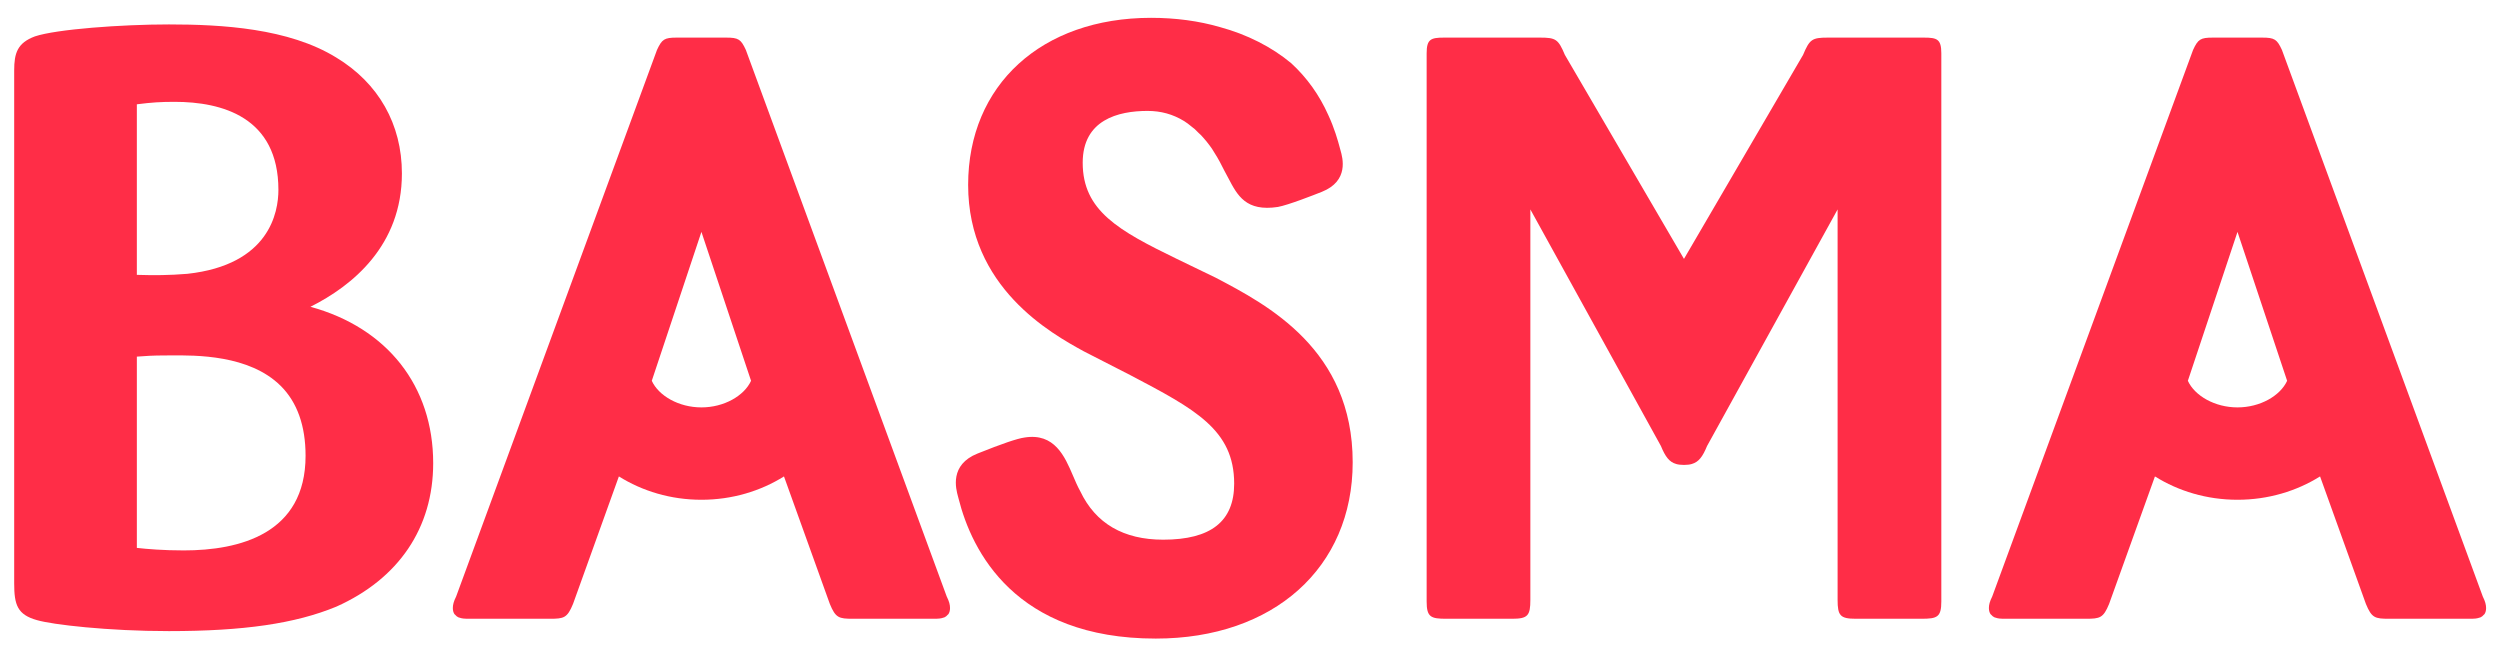
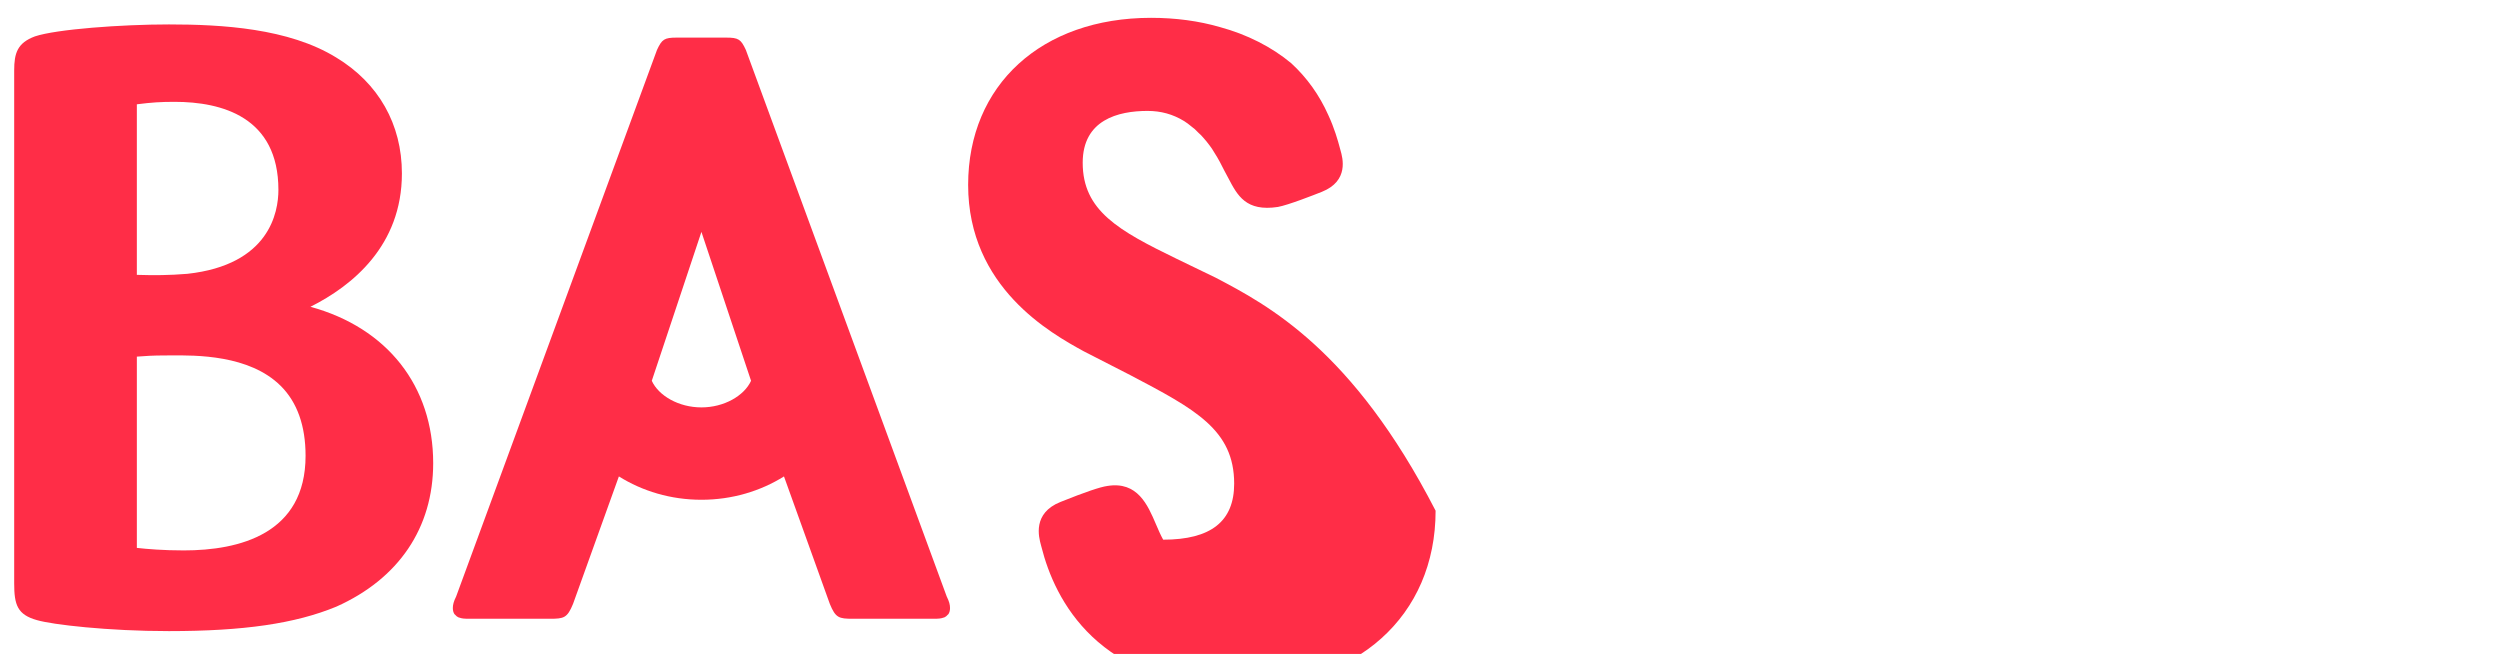
<svg xmlns="http://www.w3.org/2000/svg" version="1.1" id="Layer_1" x="0px" y="0px" width="669px" height="175px" viewBox="0 0 669 175" enable-background="new 0 0 669 175" xml:space="preserve">
  <path fill="#ff2d47" d="M36.621,95.433c2.283-0.173,4.311-0.316,7.487-0.316l1.452-0.007c6.884-0.063,21.157-0.174,29.537,8.132  c4.428,4.388,6.673,10.688,6.673,18.725c0,20.931-17.726,25.326-32.595,25.326c-5.45,0-9.825-0.366-12.554-0.676V95.433z   M50.125,73.276c-4.882,0.399-8.914,0.417-13.504,0.275v-45.64c3.994-0.51,6.39-0.659,10.129-0.659  c12.66,0,27.753,4.087,27.753,23.564C74.503,56.767,72.124,70.876,50.125,73.276 M83.073,82.097  C94.256,76.49,107.55,65.754,107.55,46.41c0-13.158-6.248-24.18-17.584-31.022C77.22,7.543,59.35,6.536,45.207,6.536  c-12.697,0-30.11,1.277-35.864,3.201c-4.69,1.755-5.547,4.455-5.547,9.138v137.23c0,5.745,0.851,8.383,6.112,9.846  c4.081,1.201,19.003,2.934,35.299,2.934c20.014,0,33.808-2.01,44.776-6.538c16.727-7.467,25.938-21.101,25.938-38.399  C115.921,103.329,103.643,87.724,83.073,82.097" />
-   <path fill="#ff2d47" d="M325.315,74.307l-10.377-5.016c-15.629-7.593-25.208-12.901-25.208-25.742  c0-11.46,9.448-13.867,17.374-13.867c3.568,0,6.757,0.886,9.709,2.688c0.694,0.443,1.332,0.882,2.059,1.514  c0.607,0.428,1.139,0.902,1.84,1.658c0.423,0.365,0.789,0.731,1.19,1.192c0.658,0.725,1.254,1.456,1.815,2.225  c0.434,0.563,0.811,1.124,1.19,1.791c1.135,1.737,2.008,3.482,2.759,4.978c0.384,0.691,0.734,1.361,1.073,2.005  c2.418,4.61,4.703,8.939,13.218,7.651c2.846-0.527,9.732-3.236,11.778-4.051c7.311-2.926,5.564-9.076,4.989-11.097l-0.125-0.457  c-0.578-2.203-1.538-5.527-3.132-8.956c-2.392-5.368-5.716-10.031-9.944-13.914c-5.239-4.362-11.841-7.704-19.073-9.663  c-5.667-1.64-11.866-2.473-18.429-2.473c-29.275,0-48.945,17.967-48.945,44.707c0,27.502,22.252,39.751,30.909,44.514l12.542,6.421  c17.298,9.1,27.739,14.594,27.739,29.012c0,10.093-6.214,14.995-18.998,14.995c-10.625,0-18.074-4.324-22.187-12.959  c-0.721-1.287-1.328-2.717-1.942-4.153c-2.192-5.137-4.925-11.53-12.981-10.224c-1.95,0.268-5.942,1.627-12.557,4.28  c-7.554,3.016-5.805,9.424-5.229,11.53l0.149,0.565c3.524,13.976,15.069,37.425,52.772,37.425c31.512,0,52.687-18.961,52.687-47.176  C361.979,93.566,339.268,81.634,325.315,74.307" />
+   <path fill="#ff2d47" d="M325.315,74.307l-10.377-5.016c-15.629-7.593-25.208-12.901-25.208-25.742  c0-11.46,9.448-13.867,17.374-13.867c3.568,0,6.757,0.886,9.709,2.688c0.694,0.443,1.332,0.882,2.059,1.514  c0.607,0.428,1.139,0.902,1.84,1.658c0.423,0.365,0.789,0.731,1.19,1.192c0.658,0.725,1.254,1.456,1.815,2.225  c0.434,0.563,0.811,1.124,1.19,1.791c1.135,1.737,2.008,3.482,2.759,4.978c0.384,0.691,0.734,1.361,1.073,2.005  c2.418,4.61,4.703,8.939,13.218,7.651c2.846-0.527,9.732-3.236,11.778-4.051c7.311-2.926,5.564-9.076,4.989-11.097l-0.125-0.457  c-0.578-2.203-1.538-5.527-3.132-8.956c-2.392-5.368-5.716-10.031-9.944-13.914c-5.239-4.362-11.841-7.704-19.073-9.663  c-5.667-1.64-11.866-2.473-18.429-2.473c-29.275,0-48.945,17.967-48.945,44.707c0,27.502,22.252,39.751,30.909,44.514l12.542,6.421  c17.298,9.1,27.739,14.594,27.739,29.012c0,10.093-6.214,14.995-18.998,14.995c-0.721-1.287-1.328-2.717-1.942-4.153c-2.192-5.137-4.925-11.53-12.981-10.224c-1.95,0.268-5.942,1.627-12.557,4.28  c-7.554,3.016-5.805,9.424-5.229,11.53l0.149,0.565c3.524,13.976,15.069,37.425,52.772,37.425c31.512,0,52.687-18.961,52.687-47.176  C361.979,93.566,339.268,81.634,325.315,74.307" />
  <path fill="#ff2d47" d="M187.7,109.02c-6.055,0-11.445-3.1-13.282-7.118l0.507-1.522L187.7,62.052l12.775,38.327l0.508,1.522  C199.145,105.92,193.757,109.02,187.7,109.02 M199.593,13.369c-1.321-2.863-1.979-3.305-5.284-3.305h-0.441h-12.333h-0.444  c-3.302,0-3.962,0.442-5.283,3.305L122.06,159.632c-0.663,1.323-0.882,2.203-0.882,3.085c0,0.705,0.168,1.217,0.428,1.618  c0.055,0.086,0.146,0.122,0.21,0.196c0.244,0.282,0.512,0.521,0.842,0.665c0.085,0.036,0.175,0.047,0.262,0.078  c0.357,0.122,0.714,0.215,1.09,0.25c0.124,0.011,0.229,0.013,0.35,0.021c0.189,0.011,0.386,0.036,0.563,0.036h0.441h14.535h7.274  c3.743,0,4.623-0.223,6.166-3.966l12.271-34.125c6.273,3.928,13.881,6.248,22.09,6.248c8.212,0,15.82-2.32,22.092-6.246  l12.272,34.123c1.54,3.743,2.42,3.966,6.166,3.966h7.274h14.534h0.441c0.178,0,0.375-0.025,0.563-0.036  c0.122-0.008,0.226-0.01,0.348-0.021c0.379-0.035,0.734-0.128,1.093-0.25c0.086-0.029,0.177-0.042,0.259-0.078  c0.333-0.146,0.603-0.383,0.845-0.667c0.064-0.072,0.155-0.11,0.21-0.194c0.257-0.401,0.428-0.913,0.428-1.618  c0-0.882-0.222-1.762-0.882-3.085L199.593,13.369z" />
-   <path fill="#ff2d47" d="M598.753,109.02c-6.058,0-11.444-3.101-13.282-7.118l0.508-1.523l12.774-38.327l12.774,38.327l0.508,1.523  C610.198,105.919,604.809,109.02,598.753,109.02 M664.394,159.631L610.646,13.368c-1.321-2.861-1.981-3.304-5.283-3.304h-0.441  h-12.336h-0.44c-3.306,0-3.963,0.443-5.284,3.304l-53.748,146.263c-0.662,1.323-0.884,2.203-0.884,3.088  c0,0.702,0.171,1.215,0.428,1.615c0.057,0.086,0.148,0.122,0.212,0.197c0.242,0.282,0.51,0.521,0.843,0.665  c0.084,0.036,0.174,0.047,0.26,0.078c0.358,0.122,0.714,0.215,1.093,0.25c0.124,0.011,0.226,0.013,0.348,0.021  c0.188,0.01,0.387,0.034,0.563,0.034h0.44h14.536h7.272c3.746,0,4.625-0.222,6.166-3.965l12.271-34.123  c6.273,3.925,13.881,6.246,22.093,6.246c8.211,0,15.817-2.321,22.093-6.246l12.269,34.123c1.543,3.743,2.423,3.965,6.168,3.965  h7.272h14.537h0.44c0.175,0,0.374-0.024,0.563-0.034c0.118-0.009,0.224-0.011,0.348-0.021c0.376-0.035,0.732-0.128,1.092-0.25  c0.087-0.029,0.175-0.042,0.26-0.078c0.332-0.146,0.601-0.383,0.843-0.665c0.065-0.075,0.154-0.111,0.21-0.197  c0.26-0.4,0.428-0.913,0.428-1.615C665.275,161.834,665.057,160.954,664.394,159.631" />
-   <path fill="#ff2d47" d="M514.87,10.064h-4.838h-16.528h-4.398c-4.187,0-4.849,0.441-6.606,4.628l-31.868,54.587l-31.87-54.587  c-1.759-4.187-2.42-4.628-6.607-4.628h-4.396h-16.529h-4.839c-3.523,0-4.621,0.441-4.621,4.187v146.704  c0,4.185,1.098,4.625,5.284,4.625h4.176h13.222h0.225c4.187,0,4.847-0.884,4.847-5.065V56.042l34.938,63.309  c1.166,2.837,2.217,4.278,4.087,4.812c0.536,0.166,1.188,0.239,1.981,0.246c0.038,0.002,0.06,0.014,0.1,0.014h0.003h0.007  c0.037,0,0.06-0.014,0.1-0.014c0.791-0.007,1.442-0.08,1.979-0.246c1.871-0.533,2.921-1.975,4.087-4.812l34.935-63.309v104.473  c0,4.182,0.663,5.065,4.849,5.065h0.225h13.223h4.175c4.188,0,5.284-0.44,5.284-4.625V14.251  C519.491,10.505,518.395,10.064,514.87,10.064" />
</svg>